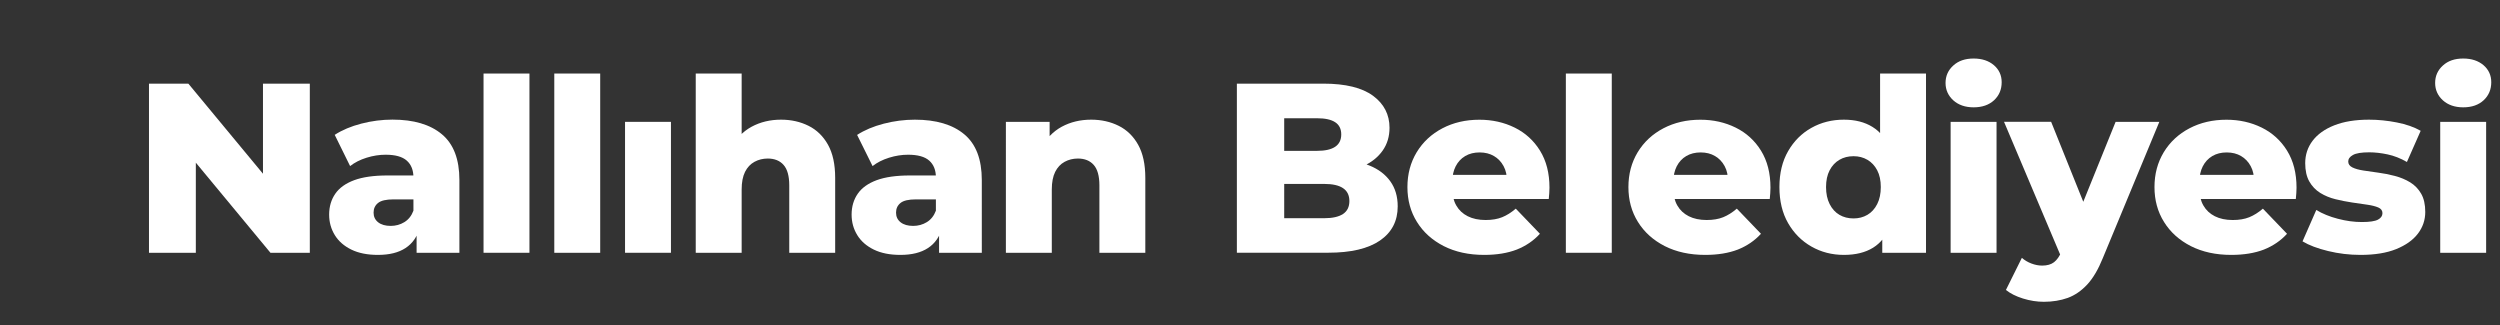
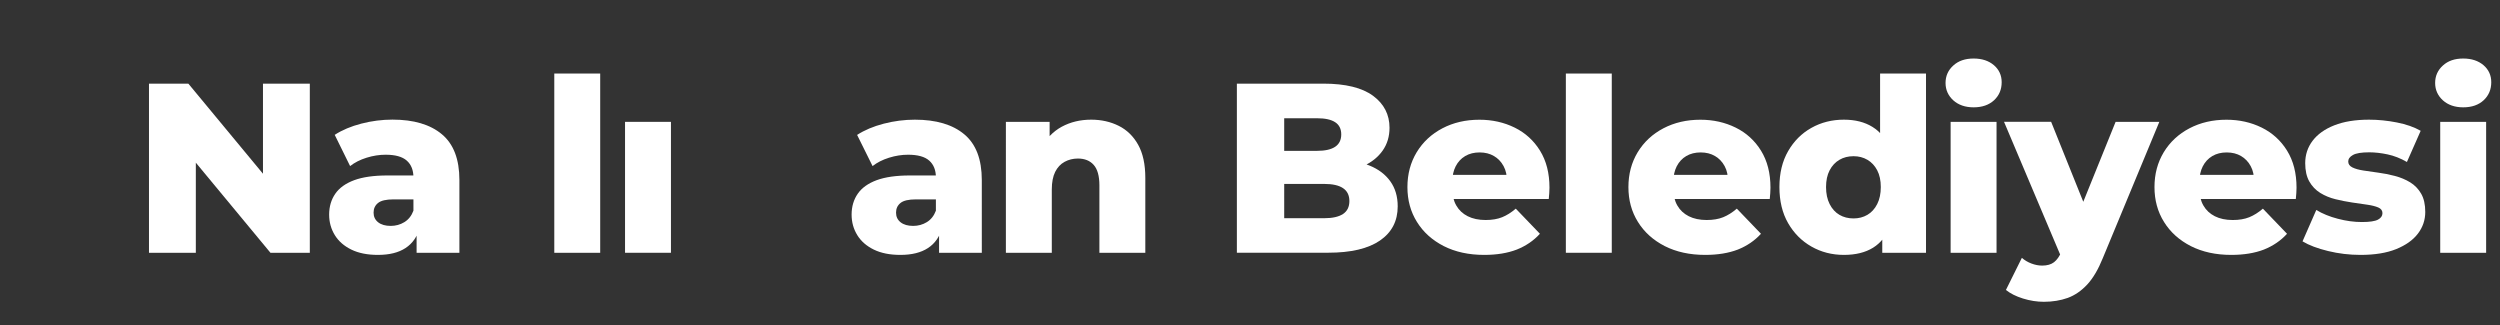
<svg xmlns="http://www.w3.org/2000/svg" version="1.1" id="Layer_1" x="0px" y="0px" viewBox="0 0 4579.3 595.3" style="enable-background:new 0 0 4579.3 595.3;" xml:space="preserve">
  <rect x="0" y="0" width="4579.3" height="595.3" fill="#333333" stroke="none" />
  <style type="text/css">
	.st0{fill:#FFFFFF;}
</style>
  <g>
    <path class="st0" d="M272.9,463V153.2H345l170.8,206.2h-34.1V153.2h85.8V463h-72.1L324.6,256.8h34.1V463H272.9z" />
    <path class="st0" d="M692.3,466.9c-19.2,0-35.4-3.2-48.7-9.7c-13.3-6.5-23.4-15.3-30.3-26.5c-6.9-11.2-10.4-23.7-10.4-37.6   c0-14.7,3.8-27.5,11.3-38.3c7.5-10.8,19.1-19,34.7-24.8c15.6-5.7,35.8-8.6,60.6-8.6h56.6v43.8h-45.1c-13.6,0-23.1,2.2-28.5,6.6   c-5.5,4.4-8.2,10.3-8.2,17.7c0,7.4,2.8,13.3,8.4,17.7c5.6,4.4,13.3,6.6,23,6.6c9.1,0,17.5-2.3,25-6.9c7.5-4.6,13.1-11.6,16.6-21   l11.5,31c-4.4,16.5-13.1,29-25.9,37.4S713.3,466.9,692.3,466.9z M763.1,463v-44.7l-5.8-11.1v-82.3c0-13.3-4.1-23.5-12.2-30.7   c-8.1-7.2-21-10.8-38.7-10.8c-11.5,0-23.2,1.8-35,5.5c-11.8,3.7-21.8,8.8-30.1,15.3L613.1,247c13.6-8.8,29.9-15.7,48.9-20.6   c19-4.9,38-7.3,56.9-7.3c38.9,0,69.1,8.9,90.5,26.8c21.4,17.8,32.1,45.8,32.1,83.8V463H763.1z" />
-     <path class="st0" d="M885.7,463V134.7h84.1V463H885.7z" />
+     <path class="st0" d="M885.7,463V134.7V463H885.7z" />
    <path class="st0" d="M1015.3,463V134.7h84.1V463H1015.3z" />
    <path class="st0" d="M1144.9,463V223.2h84.1V463H1144.9z" />
-     <path class="st0" d="M1430.7,219.2c18.6,0,35.4,3.8,50.4,11.3c15,7.5,26.9,19.1,35.6,34.7c8.7,15.6,13.1,35.8,13.1,60.6V463h-84.1   V339.5c0-17.1-3.5-29.6-10.4-37.4c-6.9-7.8-16.6-11.7-29-11.7c-8.8,0-17,2-24.3,6c-7.4,4-13.1,10.1-17.3,18.4   c-4.1,8.3-6.2,19-6.2,32.3V463h-84.1V134.7h84.1v156.6l-19.5-19.9c9.1-17.4,21.7-30.5,37.6-39.2   C1392.7,223.5,1410.7,219.2,1430.7,219.2z" />
    <path class="st0" d="M1649.3,466.9c-19.2,0-35.4-3.2-48.7-9.7c-13.3-6.5-23.4-15.3-30.3-26.5c-6.9-11.2-10.4-23.7-10.4-37.6   c0-14.7,3.8-27.5,11.3-38.3c7.5-10.8,19.1-19,34.7-24.8c15.6-5.7,35.8-8.6,60.6-8.6h56.6v43.8h-45.1c-13.6,0-23.1,2.2-28.5,6.6   c-5.5,4.4-8.2,10.3-8.2,17.7c0,7.4,2.8,13.3,8.4,17.7c5.6,4.4,13.3,6.6,23,6.6c9.1,0,17.5-2.3,25-6.9c7.5-4.6,13.1-11.6,16.6-21   l11.5,31c-4.4,16.5-13.1,29-25.9,37.4S1670.2,466.9,1649.3,466.9z M1720.1,463v-44.7l-5.8-11.1v-82.3c0-13.3-4.1-23.5-12.2-30.7   c-8.1-7.2-21-10.8-38.7-10.8c-11.5,0-23.2,1.8-35,5.5c-11.8,3.7-21.8,8.8-30.1,15.3l-28.3-57.1c13.6-8.8,29.9-15.7,48.9-20.6   c19-4.9,38-7.3,56.9-7.3c38.9,0,69.1,8.9,90.5,26.8c21.4,17.8,32.1,45.8,32.1,83.8V463H1720.1z" />
    <path class="st0" d="M1998.8,219.2c18.6,0,35.4,3.8,50.4,11.3c15,7.5,26.9,19.1,35.6,34.7c8.7,15.6,13.1,35.8,13.1,60.6V463h-84.1   V339.5c0-17.1-3.5-29.6-10.4-37.4c-6.9-7.8-16.6-11.7-29-11.7c-8.8,0-17,2-24.3,6c-7.4,4-13.1,10.1-17.3,18.4   c-4.1,8.3-6.2,19-6.2,32.3V463h-84.1V223.2h80.1v68.1l-15.5-19.9c9.1-17.4,21.7-30.5,37.6-39.2   C1960.8,223.5,1978.8,219.2,1998.8,219.2z" />
    <path class="st0" d="M2265.6,463V153.2H2424c40.7,0,71.1,7.5,91.1,22.3c20.1,14.9,30.1,34.4,30.1,58.6c0,15.9-4.2,29.9-12.6,41.8   c-8.4,11.9-20.2,21.4-35.4,28.3c-15.2,6.9-33.3,10.4-54.2,10.4l8.8-21.2c21.8,0,40.9,3.3,57.1,10c16.2,6.6,28.8,16.2,37.8,28.8   c9,12.5,13.5,27.8,13.5,45.8c0,26.8-10.8,47.7-32.5,62.6c-21.7,14.9-53.3,22.3-94.9,22.3H2265.6z M2352.3,399.7h73.4   c15,0,26.5-2.6,34.3-7.7c7.8-5.2,11.7-13.1,11.7-23.7c0-10.6-3.9-18.5-11.7-23.7c-7.8-5.2-19.2-7.7-34.3-7.7h-79.6v-60.6h66.4   c14.7,0,25.8-2.5,33.2-7.5c7.4-5,11.1-12.5,11.1-22.6c0-10-3.7-17.5-11.1-22.3c-7.4-4.9-18.4-7.3-33.2-7.3h-60.2V399.7z" />
    <path class="st0" d="M2718.7,466.9c-28.3,0-53-5.4-74.1-16.1c-21.1-10.8-37.5-25.5-49.1-44.2c-11.7-18.7-17.5-40-17.5-63.9   c0-23.9,5.7-45.2,17-63.9c11.4-18.7,27.1-33.3,47.1-43.8c20.1-10.5,42.6-15.7,67.7-15.7c23.6,0,45.1,4.8,64.6,14.4   c19.5,9.6,35,23.7,46.5,42.3c11.5,18.6,17.3,41.1,17.3,67.7c0,3-0.2,6.3-0.4,10.2c-0.3,3.8-0.6,7.4-0.9,10.6H2647v-44.2h145.1   l-31.9,12.4c0.3-10.9-1.7-20.4-6-28.3c-4.3-8-10.2-14.2-17.7-18.6c-7.5-4.4-16.3-6.6-26.3-6.6c-10,0-18.8,2.2-26.3,6.6   c-7.5,4.4-13.3,10.7-17.5,18.8c-4.1,8.1-6.2,17.6-6.2,28.5v12.8c0,11.8,2.4,22,7.3,30.5c4.9,8.6,11.9,15.1,21,19.7   c9.1,4.6,20.1,6.9,32.7,6.9c11.8,0,21.9-1.7,30.3-5.1c8.4-3.4,16.7-8.6,25-15.7l44.2,46c-11.5,12.7-25.7,22.3-42.5,29   C2761.6,463.6,2741.7,466.9,2718.7,466.9z" />
    <path class="st0" d="M2868.2,463V134.7h84.1V463H2868.2z" />
    <path class="st0" d="M3123.5,466.9c-28.3,0-53-5.4-74.1-16.1c-21.1-10.8-37.5-25.5-49.1-44.2c-11.7-18.7-17.5-40-17.5-63.9   c0-23.9,5.7-45.2,17-63.9c11.4-18.7,27.1-33.3,47.1-43.8c20.1-10.5,42.6-15.7,67.7-15.7c23.6,0,45.1,4.8,64.6,14.4   c19.5,9.6,35,23.7,46.5,42.3c11.5,18.6,17.3,41.1,17.3,67.7c0,3-0.2,6.3-0.4,10.2c-0.3,3.8-0.6,7.4-0.9,10.6h-189.8v-44.2H3197   l-31.9,12.4c0.3-10.9-1.7-20.4-6-28.3c-4.3-8-10.2-14.2-17.7-18.6c-7.5-4.4-16.3-6.6-26.3-6.6c-10,0-18.8,2.2-26.3,6.6   c-7.5,4.4-13.3,10.7-17.5,18.8c-4.1,8.1-6.2,17.6-6.2,28.5v12.8c0,11.8,2.4,22,7.3,30.5c4.9,8.6,11.9,15.1,21,19.7   c9.1,4.6,20.1,6.9,32.7,6.9c11.8,0,21.9-1.7,30.3-5.1c8.4-3.4,16.7-8.6,25-15.7l44.2,46c-11.5,12.7-25.7,22.3-42.5,29   C3166.4,463.6,3146.5,466.9,3123.5,466.9z" />
    <path class="st0" d="M3377.5,466.9c-21.8,0-41.7-5.1-59.5-15.3c-17.9-10.2-32.1-24.5-42.7-42.9c-10.6-18.4-15.9-40.5-15.9-66.1   c0-25.4,5.3-47.3,15.9-65.7c10.6-18.4,24.8-32.7,42.7-42.7c17.8-10,37.7-15,59.5-15c20.6,0,38.1,4.4,52.4,13.3   c14.3,8.8,25.1,22.4,32.5,40.7c7.4,18.3,11.1,41.4,11.1,69.5c0,28.6-3.5,52.1-10.6,70.3c-7.1,18.3-17.7,31.9-31.9,40.7   C3416.8,462.5,3399,466.9,3377.5,466.9z M3395.2,400.1c9.4,0,17.9-2.2,25.4-6.6c7.5-4.4,13.5-11,17.9-19.7   c4.4-8.7,6.6-19.1,6.6-31.2c0-12.1-2.2-22.3-6.6-30.7c-4.4-8.4-10.4-14.8-17.9-19.2c-7.5-4.4-16-6.6-25.4-6.6   c-9.7,0-18.4,2.2-25.9,6.6c-7.5,4.4-13.5,10.8-17.9,19.2c-4.4,8.4-6.6,18.7-6.6,30.7c0,12.1,2.2,22.5,6.6,31.2   c4.4,8.7,10.4,15.3,17.9,19.7C3376.8,397.9,3385.4,400.1,3395.2,400.1z M3447.8,463v-41.1l0.4-79.2l-4.4-79.2V134.7h84.1V463   H3447.8z" />
    <path class="st0" d="M3615.1,196.6c-15.3,0-27.7-4.3-37.2-12.8c-9.4-8.6-14.2-19.2-14.2-31.9c0-12.7,4.7-23.3,14.2-31.9   c9.4-8.6,21.8-12.8,37.2-12.8c15.3,0,27.7,4.1,37.2,12.2c9.4,8.1,14.2,18.5,14.2,31.2c0,13.3-4.6,24.3-13.9,33   C3643.1,192.3,3630.7,196.6,3615.1,196.6z M3573,463V223.2h84.1V463H3573z" />
    <path class="st0" d="M3776.5,473.1l-105.7-250h86.3l77.9,193.8L3776.5,473.1z M3743.8,552.8c-12.7,0-25.4-2-38.3-6   c-12.8-4-23.2-9.2-31.2-15.7l29.2-58.8c5,4.4,10.8,7.9,17.5,10.4c6.6,2.5,13.2,3.8,19.7,3.8c9.1,0,16.4-2.1,21.7-6.2   c5.3-4.1,9.9-10.6,13.7-19.5l11.1-27.9l6.6-8.4l81.4-201.3h80.1l-103.5,249.5c-8.3,20.6-17.8,36.8-28.5,48.4   c-10.8,11.6-22.7,19.8-35.8,24.6C3774.3,550.4,3759.7,552.8,3743.8,552.8z" />
    <path class="st0" d="M4087.1,466.9c-28.3,0-53-5.4-74.1-16.1c-21.1-10.8-37.5-25.5-49.1-44.2c-11.7-18.7-17.5-40-17.5-63.9   c0-23.9,5.7-45.2,17-63.9c11.4-18.7,27.1-33.3,47.1-43.8c20.1-10.5,42.6-15.7,67.7-15.7c23.6,0,45.1,4.8,64.6,14.4   c19.5,9.6,35,23.7,46.5,42.3c11.5,18.6,17.3,41.1,17.3,67.7c0,3-0.2,6.3-0.4,10.2c-0.3,3.8-0.6,7.4-0.9,10.6h-189.8v-44.2h145.1   l-31.9,12.4c0.3-10.9-1.7-20.4-6-28.3c-4.3-8-10.2-14.2-17.7-18.6c-7.5-4.4-16.3-6.6-26.3-6.6c-10,0-18.8,2.2-26.3,6.6   c-7.5,4.4-13.3,10.7-17.5,18.8c-4.1,8.1-6.2,17.6-6.2,28.5v12.8c0,11.8,2.4,22,7.3,30.5c4.9,8.6,11.9,15.1,21,19.7   c9.1,4.6,20.1,6.9,32.7,6.9c11.8,0,21.9-1.7,30.3-5.1c8.4-3.4,16.7-8.6,25-15.7l44.2,46c-11.5,12.7-25.7,22.3-42.5,29   C4130,463.6,4110.1,466.9,4087.1,466.9z" />
    <path class="st0" d="M4323.8,466.9c-20.4,0-40.2-2.4-59.5-7.1c-19.3-4.7-34.9-10.6-46.7-17.7l25.2-57.5   c11.2,6.8,24.3,12.2,39.4,16.1c15,4,29.8,6,44.2,6c14.2,0,24-1.5,29.4-4.4c5.5-2.9,8.2-6.9,8.2-11.9c0-4.7-2.6-8.2-7.7-10.4   c-5.2-2.2-11.9-3.9-20.4-5.1c-8.4-1.2-17.6-2.5-27.6-4c-10-1.5-20.1-3.5-30.3-6c-10.2-2.5-19.5-6.3-27.9-11.5   c-8.4-5.2-15.1-12.2-20.1-21c-5-8.8-7.5-20.1-7.5-33.6c0-15.3,4.5-29,13.5-40.9c9-11.9,22.2-21.4,39.6-28.3   c17.4-6.9,38.6-10.4,63.7-10.4c16.8,0,33.9,1.7,51.1,5.1c17.3,3.4,31.8,8.5,43.6,15.3l-25.2,57.1c-11.8-6.8-23.6-11.4-35.4-13.9   c-11.8-2.5-23-3.8-33.6-3.8c-14.2,0-24.1,1.6-29.9,4.9c-5.8,3.2-8.6,7.2-8.6,11.9c0,4.7,2.5,8.3,7.5,10.8c5,2.5,11.7,4.4,20.1,5.7   c8.4,1.3,17.6,2.7,27.7,4c10,1.3,20.1,3.3,30.3,6c10.2,2.7,19.5,6.6,27.9,11.7c8.4,5.2,15.1,12.1,20.1,20.8   c5,8.7,7.5,19.8,7.5,33.4c0,14.8-4.5,28-13.5,39.8c-9,11.8-22.3,21.2-39.8,28.3C4371.5,463.4,4349.8,466.9,4323.8,466.9z" />
    <path class="st0" d="M4511.9,196.6c-15.3,0-27.7-4.3-37.2-12.8c-9.4-8.6-14.2-19.2-14.2-31.9c0-12.7,4.7-23.3,14.2-31.9   c9.4-8.6,21.8-12.8,37.2-12.8c15.3,0,27.7,4.1,37.2,12.2c9.4,8.1,14.2,18.5,14.2,31.2c0,13.3-4.6,24.3-13.9,33   C4540,192.3,4527.5,196.6,4511.9,196.6z M4469.8,463V223.2h84.1V463H4469.8z" />
  </g>
</svg>